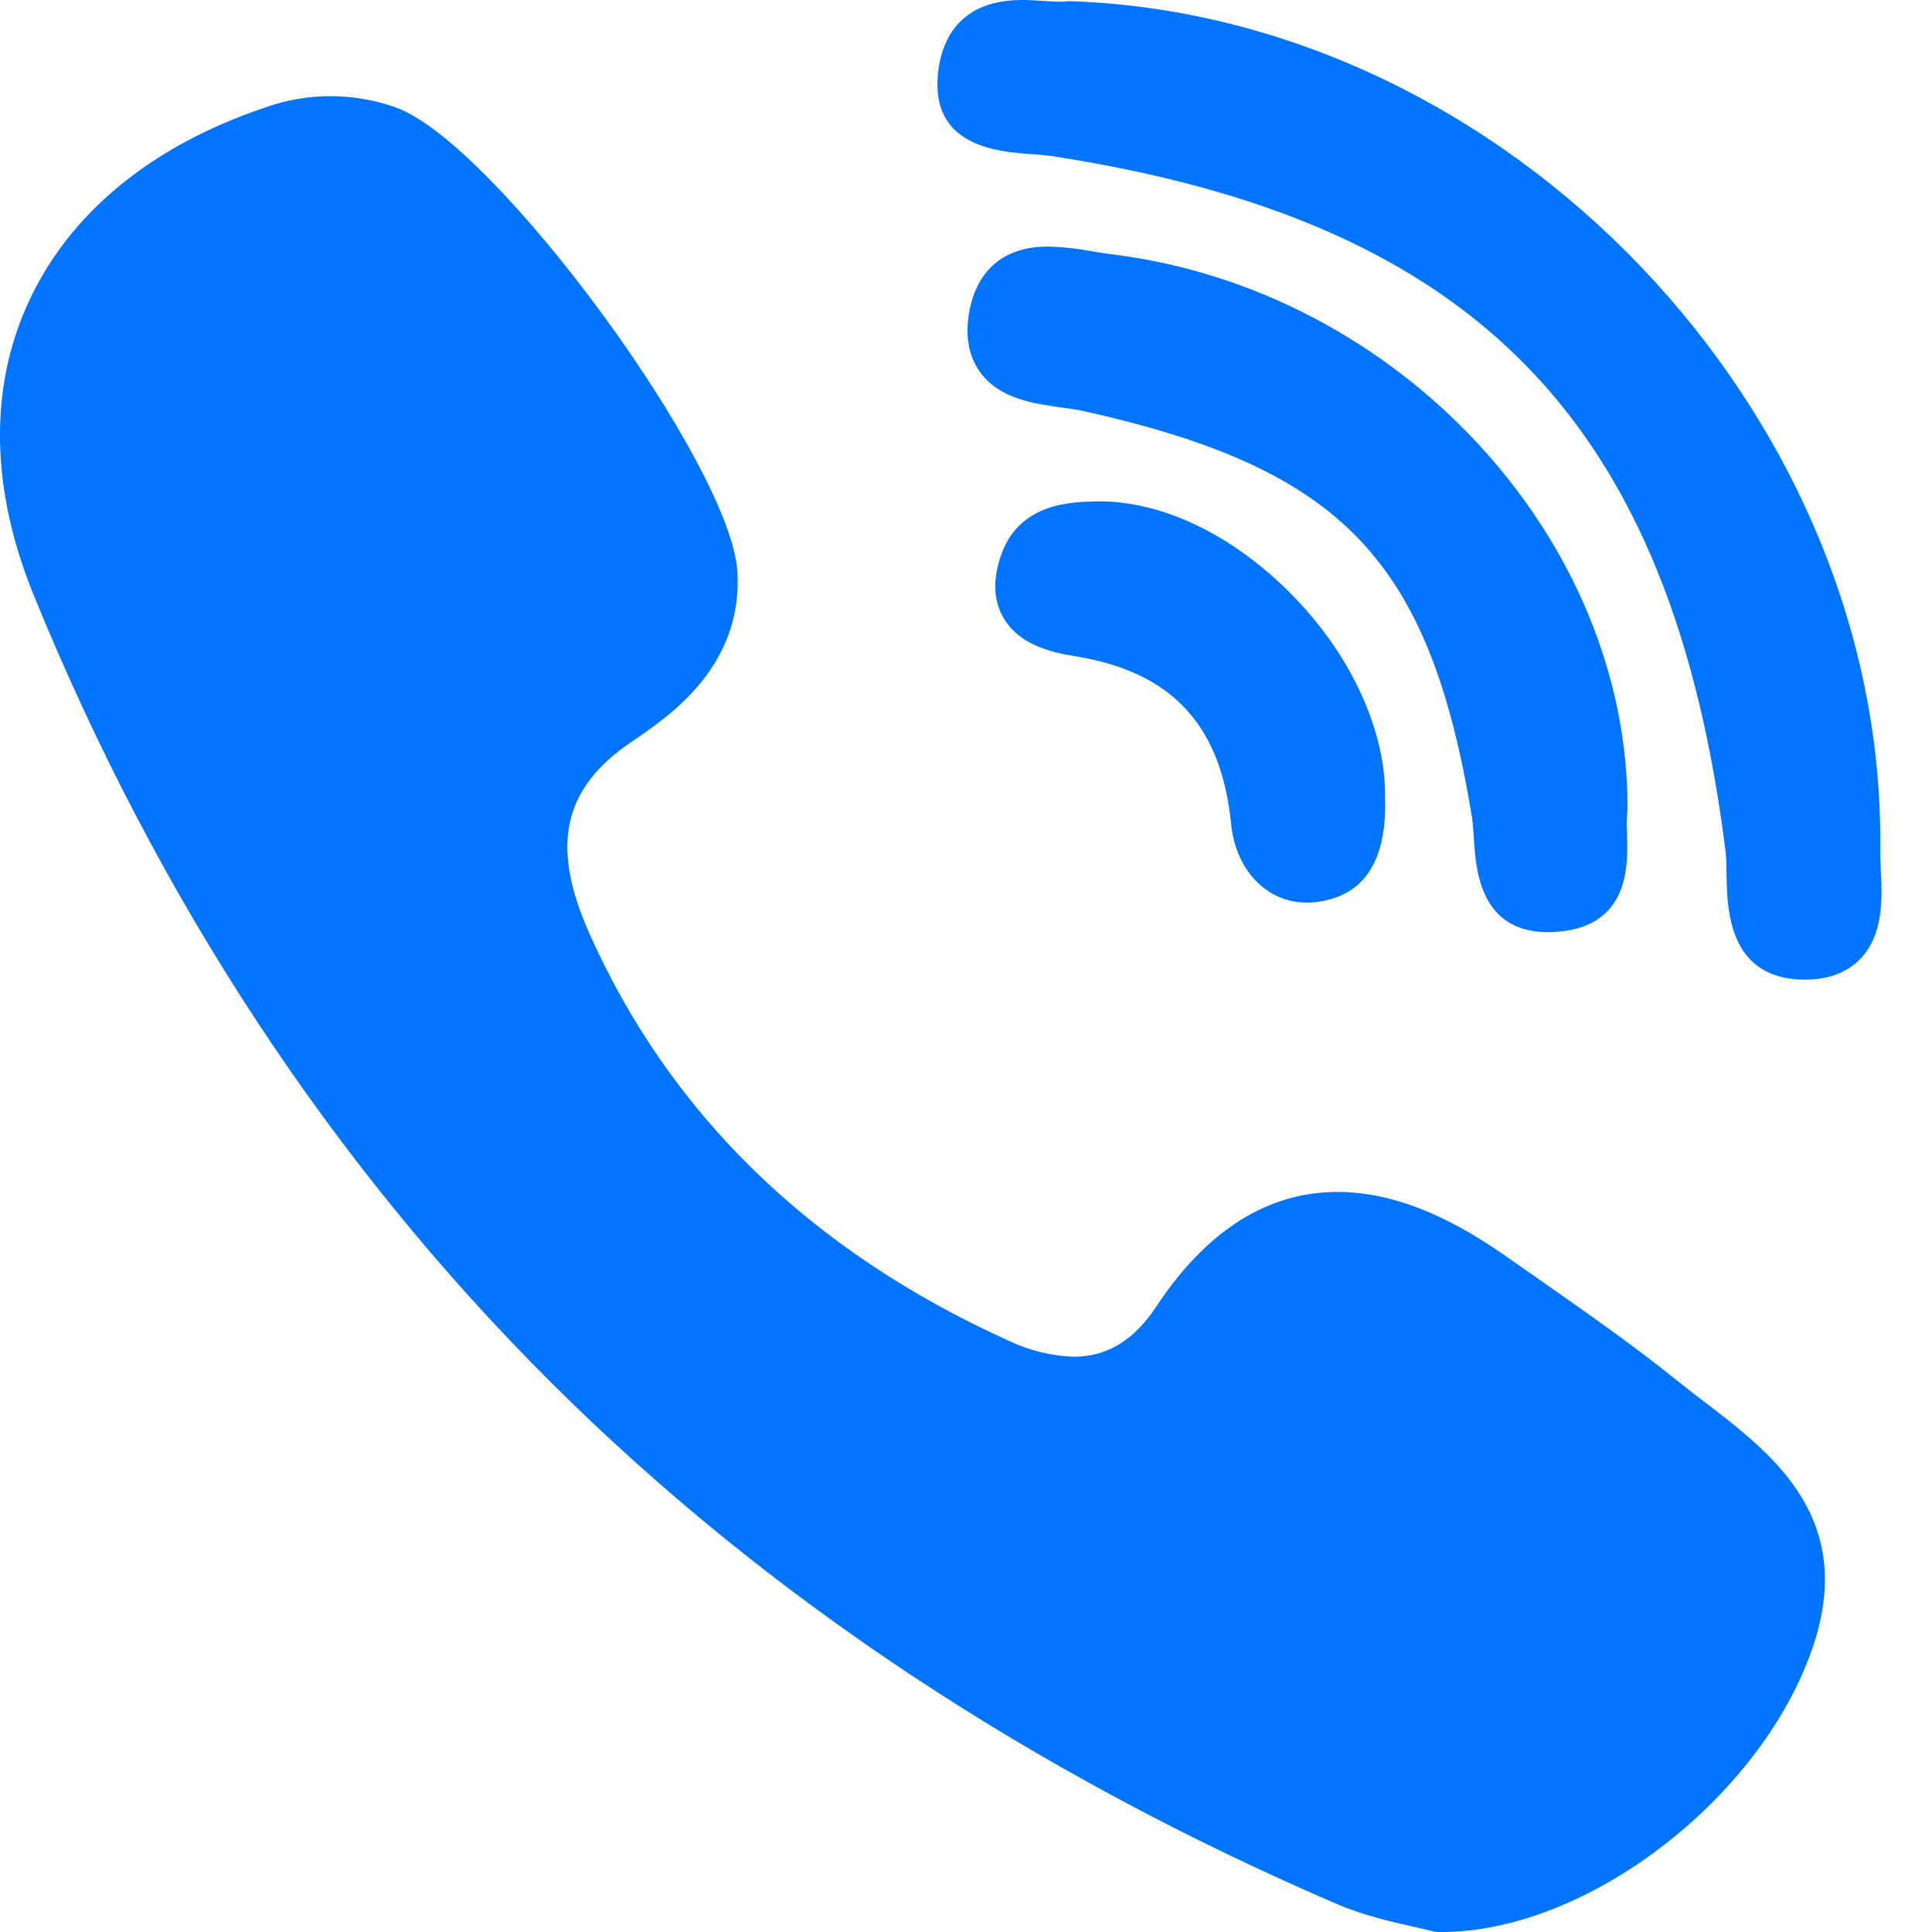
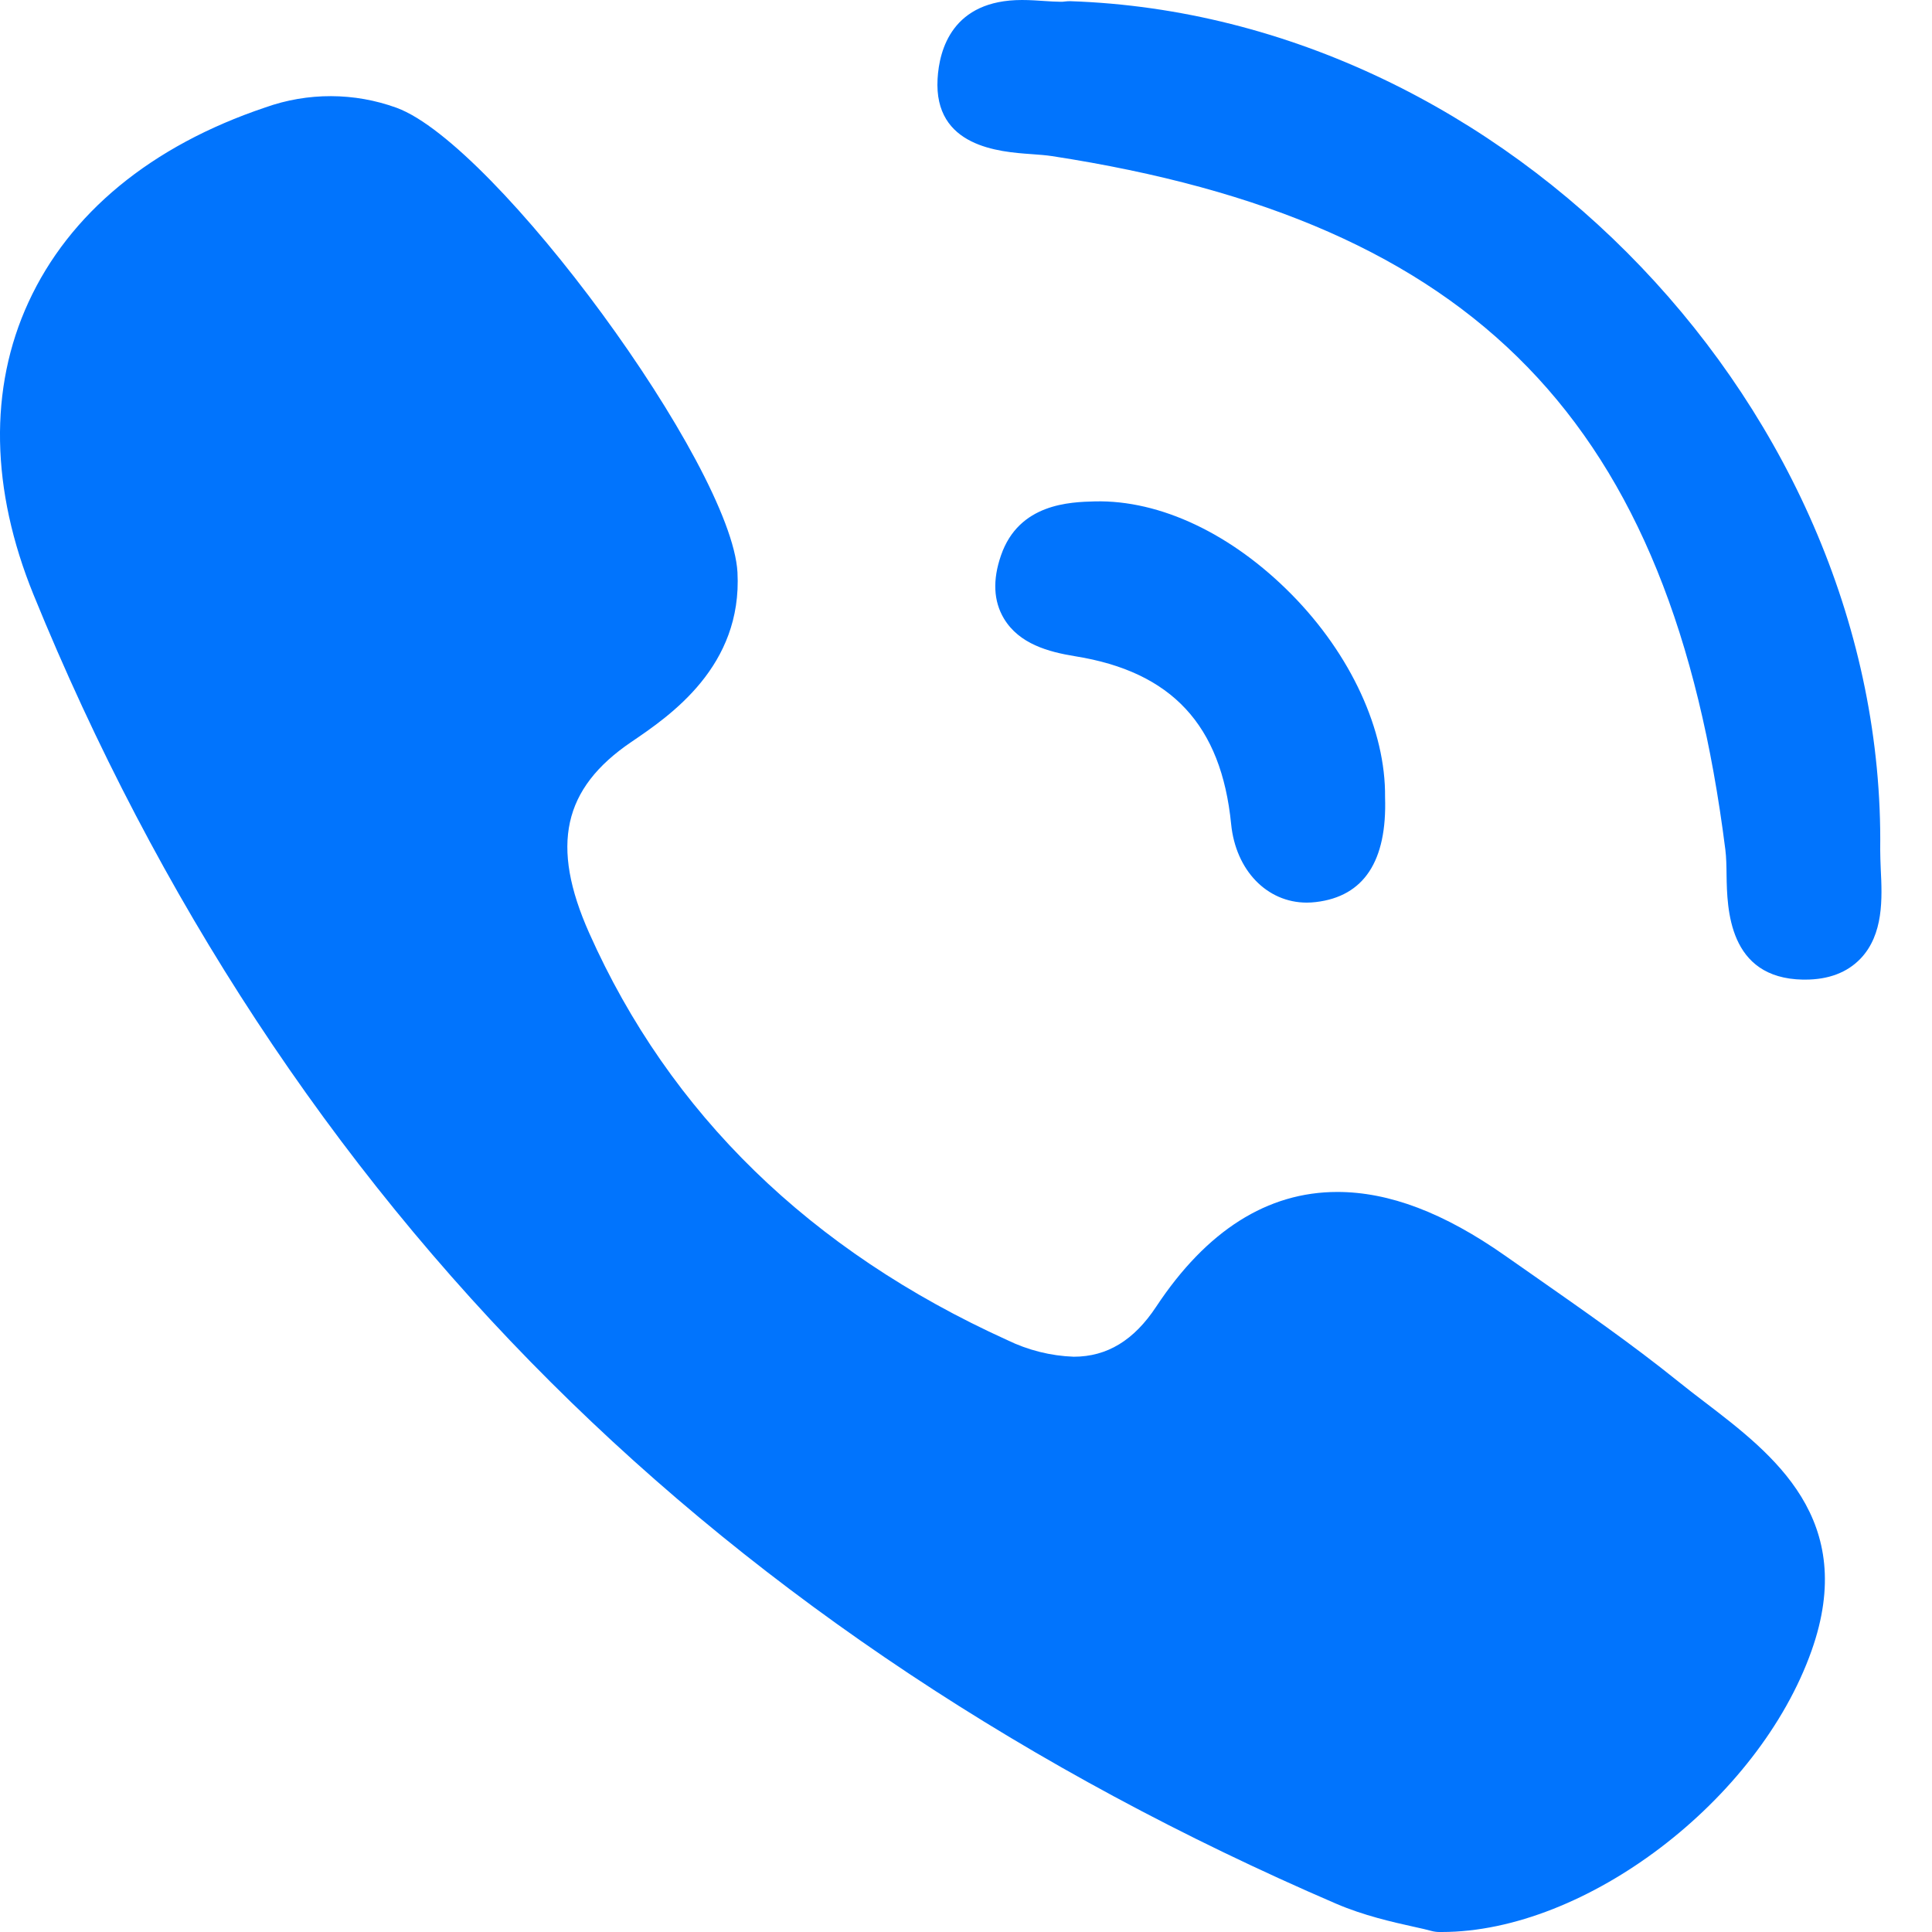
<svg xmlns="http://www.w3.org/2000/svg" width="21" height="21" viewBox="0 0 21 21" fill="none">
-   <path d="M17.69 8.813C17.714 5.852 15.193 3.137 12.068 2.762C12.001 2.753 11.934 2.743 11.867 2.731C11.71 2.701 11.55 2.684 11.391 2.68C10.75 2.68 10.579 3.13 10.534 3.397C10.489 3.659 10.531 3.879 10.657 4.05C10.869 4.337 11.243 4.389 11.543 4.43C11.63 4.442 11.713 4.453 11.783 4.469C14.59 5.096 15.536 6.082 15.997 8.866C16.009 8.934 16.014 9.018 16.02 9.107C16.04 9.44 16.081 10.132 16.826 10.132C16.887 10.132 16.955 10.127 17.024 10.117C17.716 10.011 17.695 9.378 17.685 9.074C17.682 8.988 17.679 8.907 17.687 8.853C17.688 8.839 17.689 8.826 17.689 8.812L17.69 8.813Z" fill="#0174FD" />
  <path d="M11.208 1.675C11.292 1.681 11.37 1.687 11.436 1.697C16.047 2.406 18.167 4.59 18.754 9.237C18.764 9.316 18.766 9.412 18.767 9.513C18.773 9.877 18.786 10.633 19.596 10.648H19.621C19.876 10.648 20.078 10.571 20.223 10.42C20.475 10.156 20.459 9.764 20.443 9.449C20.44 9.371 20.437 9.298 20.437 9.234C20.497 4.483 16.382 0.173 11.635 0.013C11.615 0.013 11.597 0.013 11.578 0.016C11.559 0.019 11.54 0.02 11.522 0.019C11.474 0.019 11.416 0.015 11.354 0.011C11.28 0.006 11.195 0 11.108 0C10.352 0 10.209 0.538 10.191 0.858C10.149 1.598 10.864 1.651 11.208 1.675ZM18.532 15.242C18.433 15.167 18.335 15.091 18.238 15.013C17.734 14.607 17.198 14.235 16.681 13.873L16.359 13.648C15.695 13.182 15.099 12.956 14.536 12.956C13.776 12.956 13.115 13.376 12.568 14.202C12.326 14.569 12.033 14.747 11.671 14.747C11.42 14.738 11.174 14.676 10.948 14.566C8.808 13.595 7.279 12.106 6.404 10.141C5.981 9.191 6.118 8.57 6.862 8.065C7.285 7.778 8.07 7.244 8.016 6.221C7.952 5.061 5.391 1.569 4.312 1.172C3.851 1.004 3.345 1.003 2.883 1.168C1.643 1.585 0.754 2.318 0.309 3.286C-0.122 4.222 -0.101 5.32 0.364 6.463C1.71 9.767 3.603 12.649 5.989 15.026C8.325 17.354 11.196 19.259 14.522 20.692C14.822 20.821 15.136 20.892 15.367 20.943C15.444 20.96 15.512 20.975 15.561 20.989C15.588 20.996 15.616 21 15.644 21H15.671C17.235 21 19.114 19.571 19.691 17.942C20.197 16.514 19.273 15.809 18.532 15.242ZM11.901 5.45C11.633 5.457 11.075 5.471 10.88 6.038C10.788 6.304 10.799 6.534 10.912 6.723C11.078 7 11.397 7.086 11.686 7.133C12.735 7.301 13.275 7.88 13.382 8.958C13.432 9.46 13.771 9.811 14.204 9.811C14.237 9.811 14.27 9.809 14.303 9.805C14.825 9.744 15.078 9.36 15.055 8.665C15.063 7.94 14.685 7.116 14.039 6.461C13.391 5.804 12.611 5.433 11.901 5.45Z" fill="#0174FD" />
</svg>